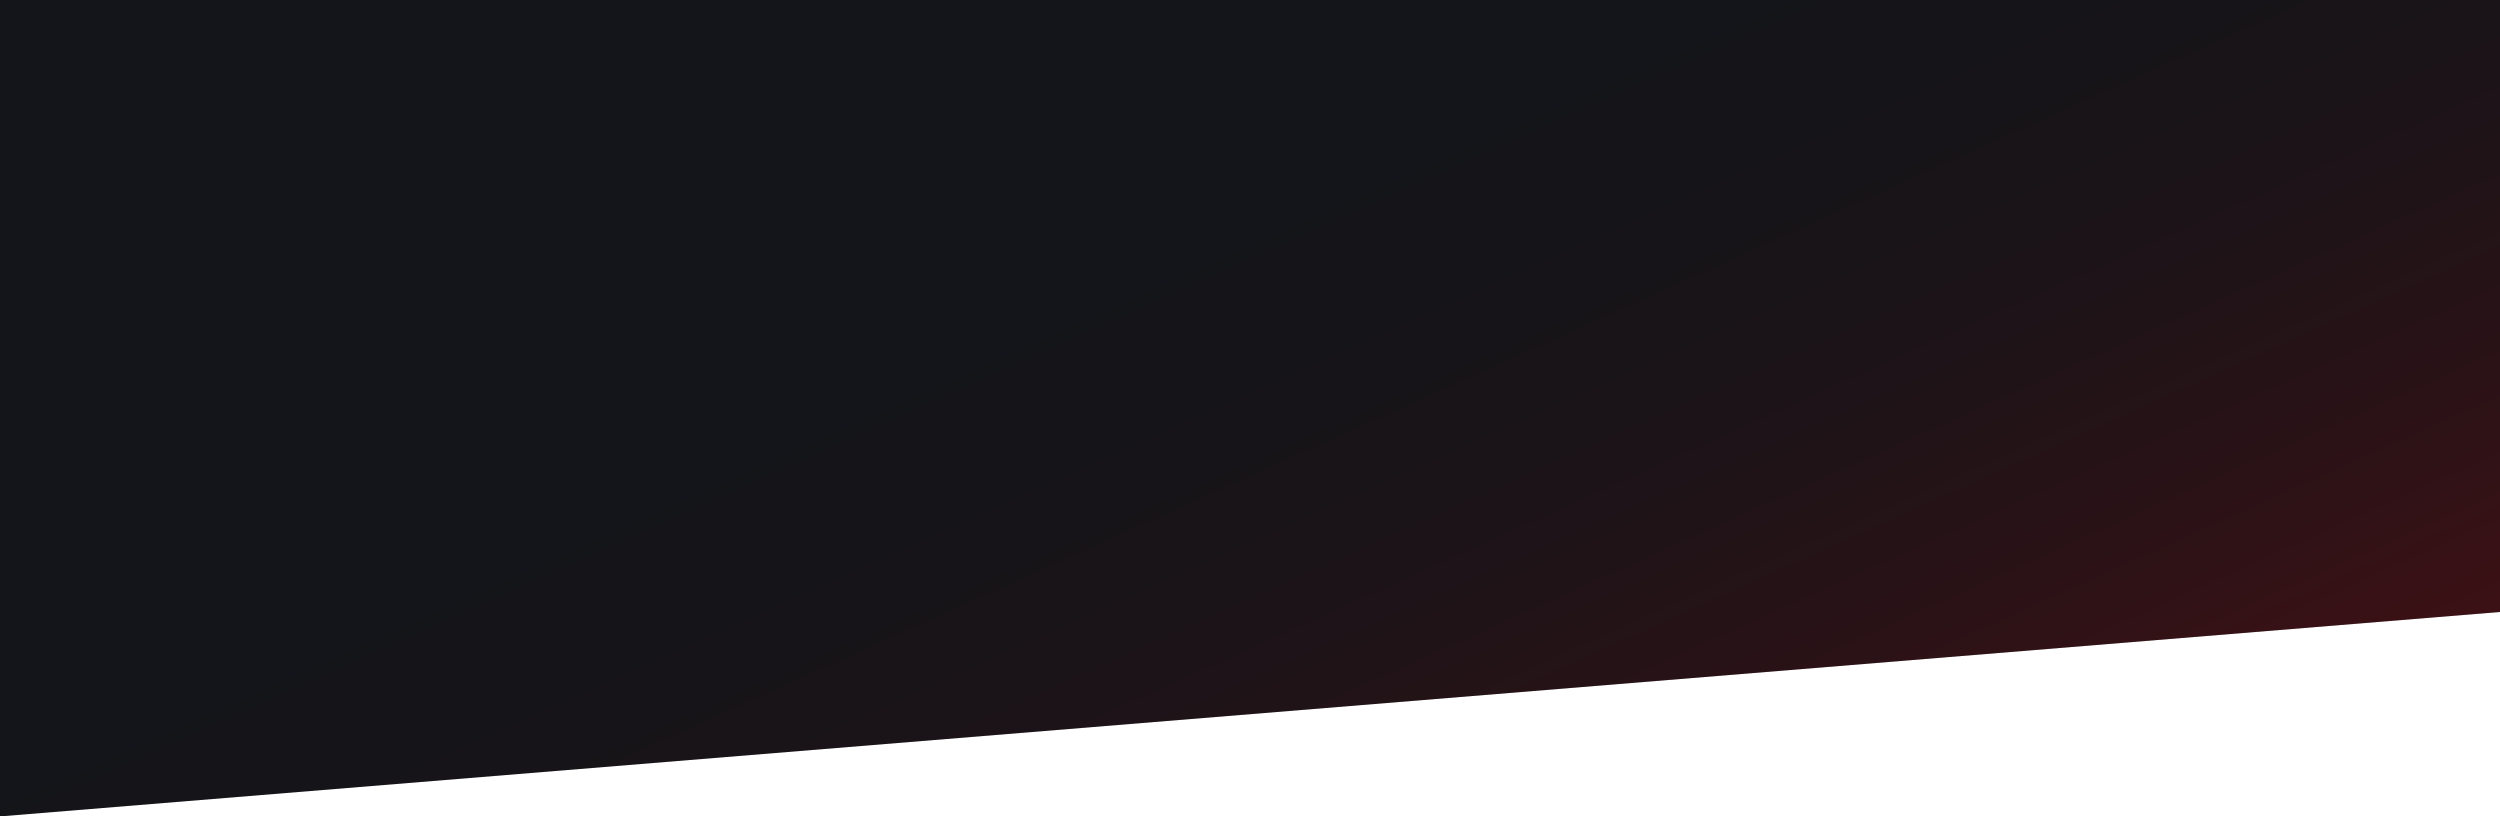
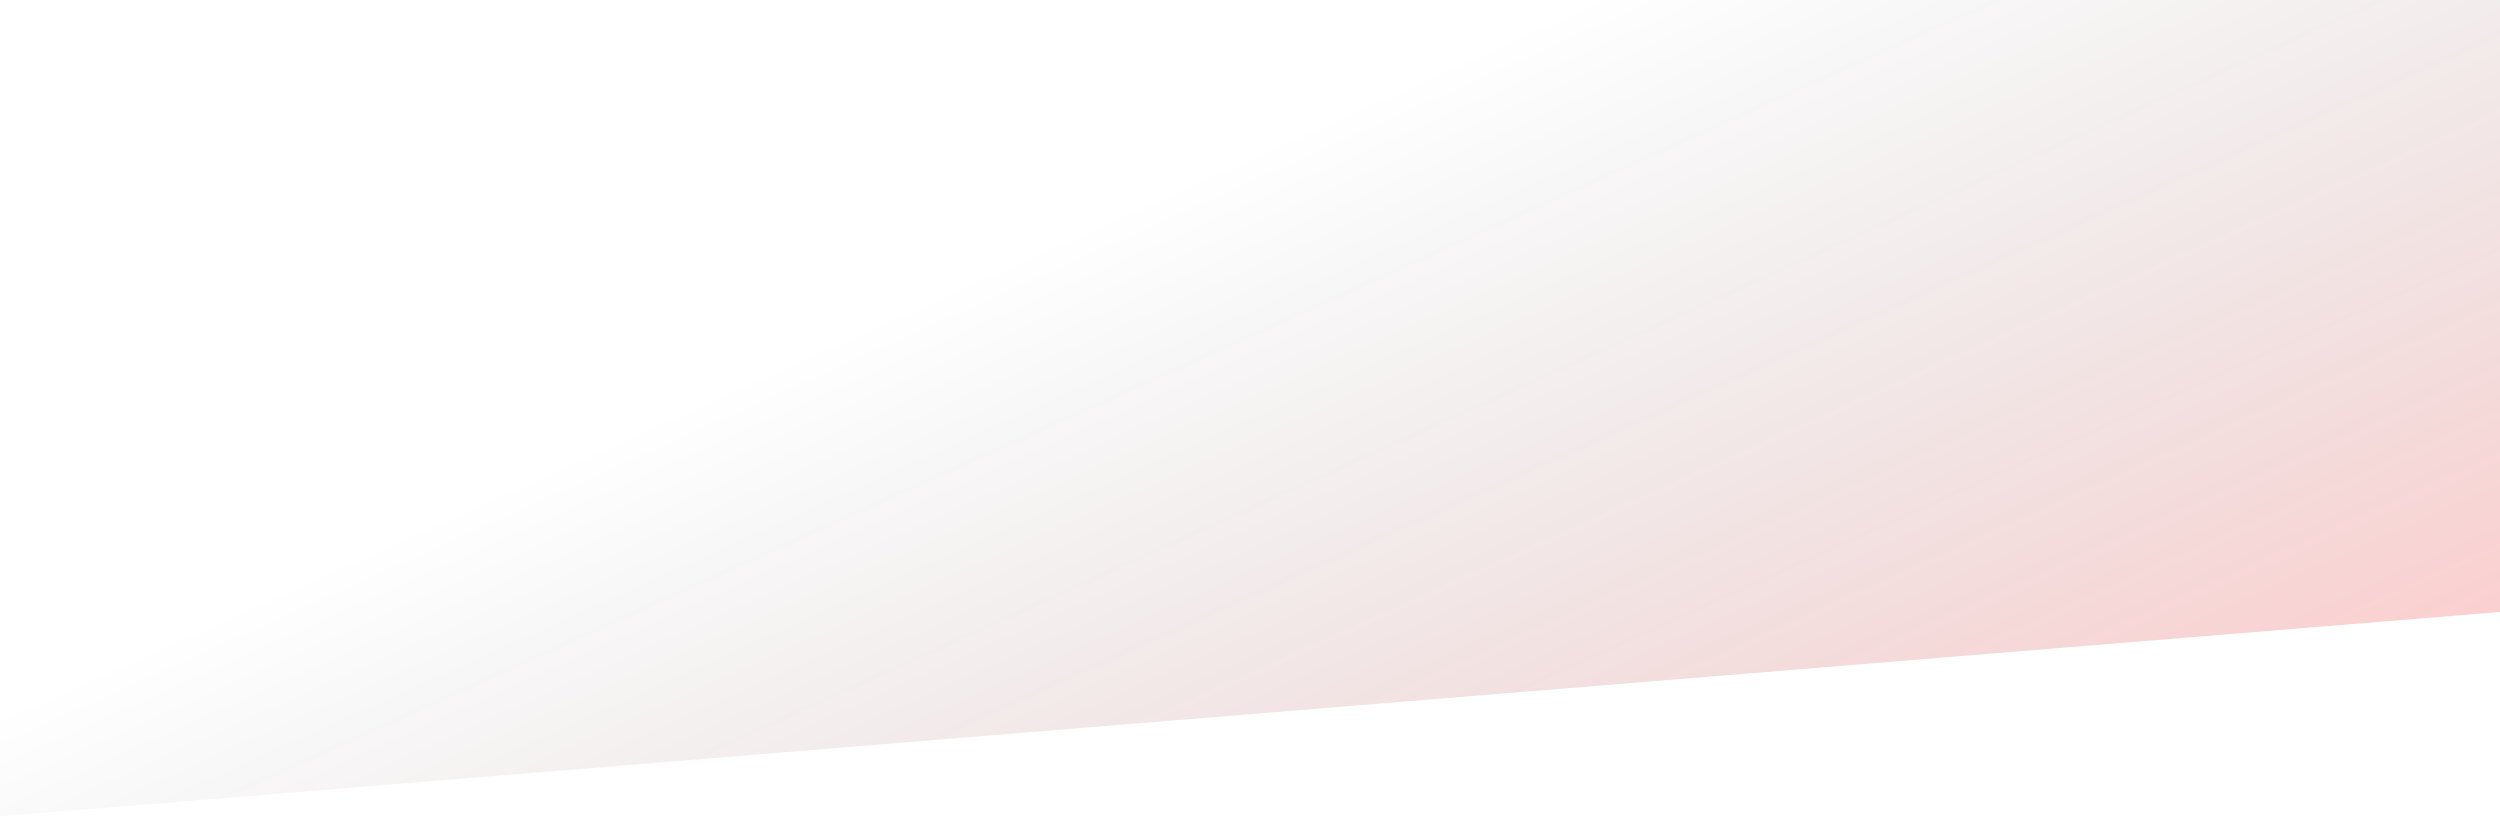
<svg xmlns="http://www.w3.org/2000/svg" width="1920" height="627" viewBox="0 0 1920 627" fill="none">
-   <path fill-rule="evenodd" clip-rule="evenodd" d="M1920 0H0V470V627L1920 470V0Z" fill="#14151A" />
  <path fill-rule="evenodd" clip-rule="evenodd" d="M1920 0H0V470V627L1920 470V0Z" fill="url(#paint0_linear_307_36)" fill-opacity="0.2" />
  <defs>
    <linearGradient id="paint0_linear_307_36" x1="1008" y1="93.186" x2="1324.18" y2="796.487" gradientUnits="userSpaceOnUse">
      <stop stop-opacity="0" />
      <stop offset="1" stop-color="#FF0000" />
    </linearGradient>
  </defs>
</svg>